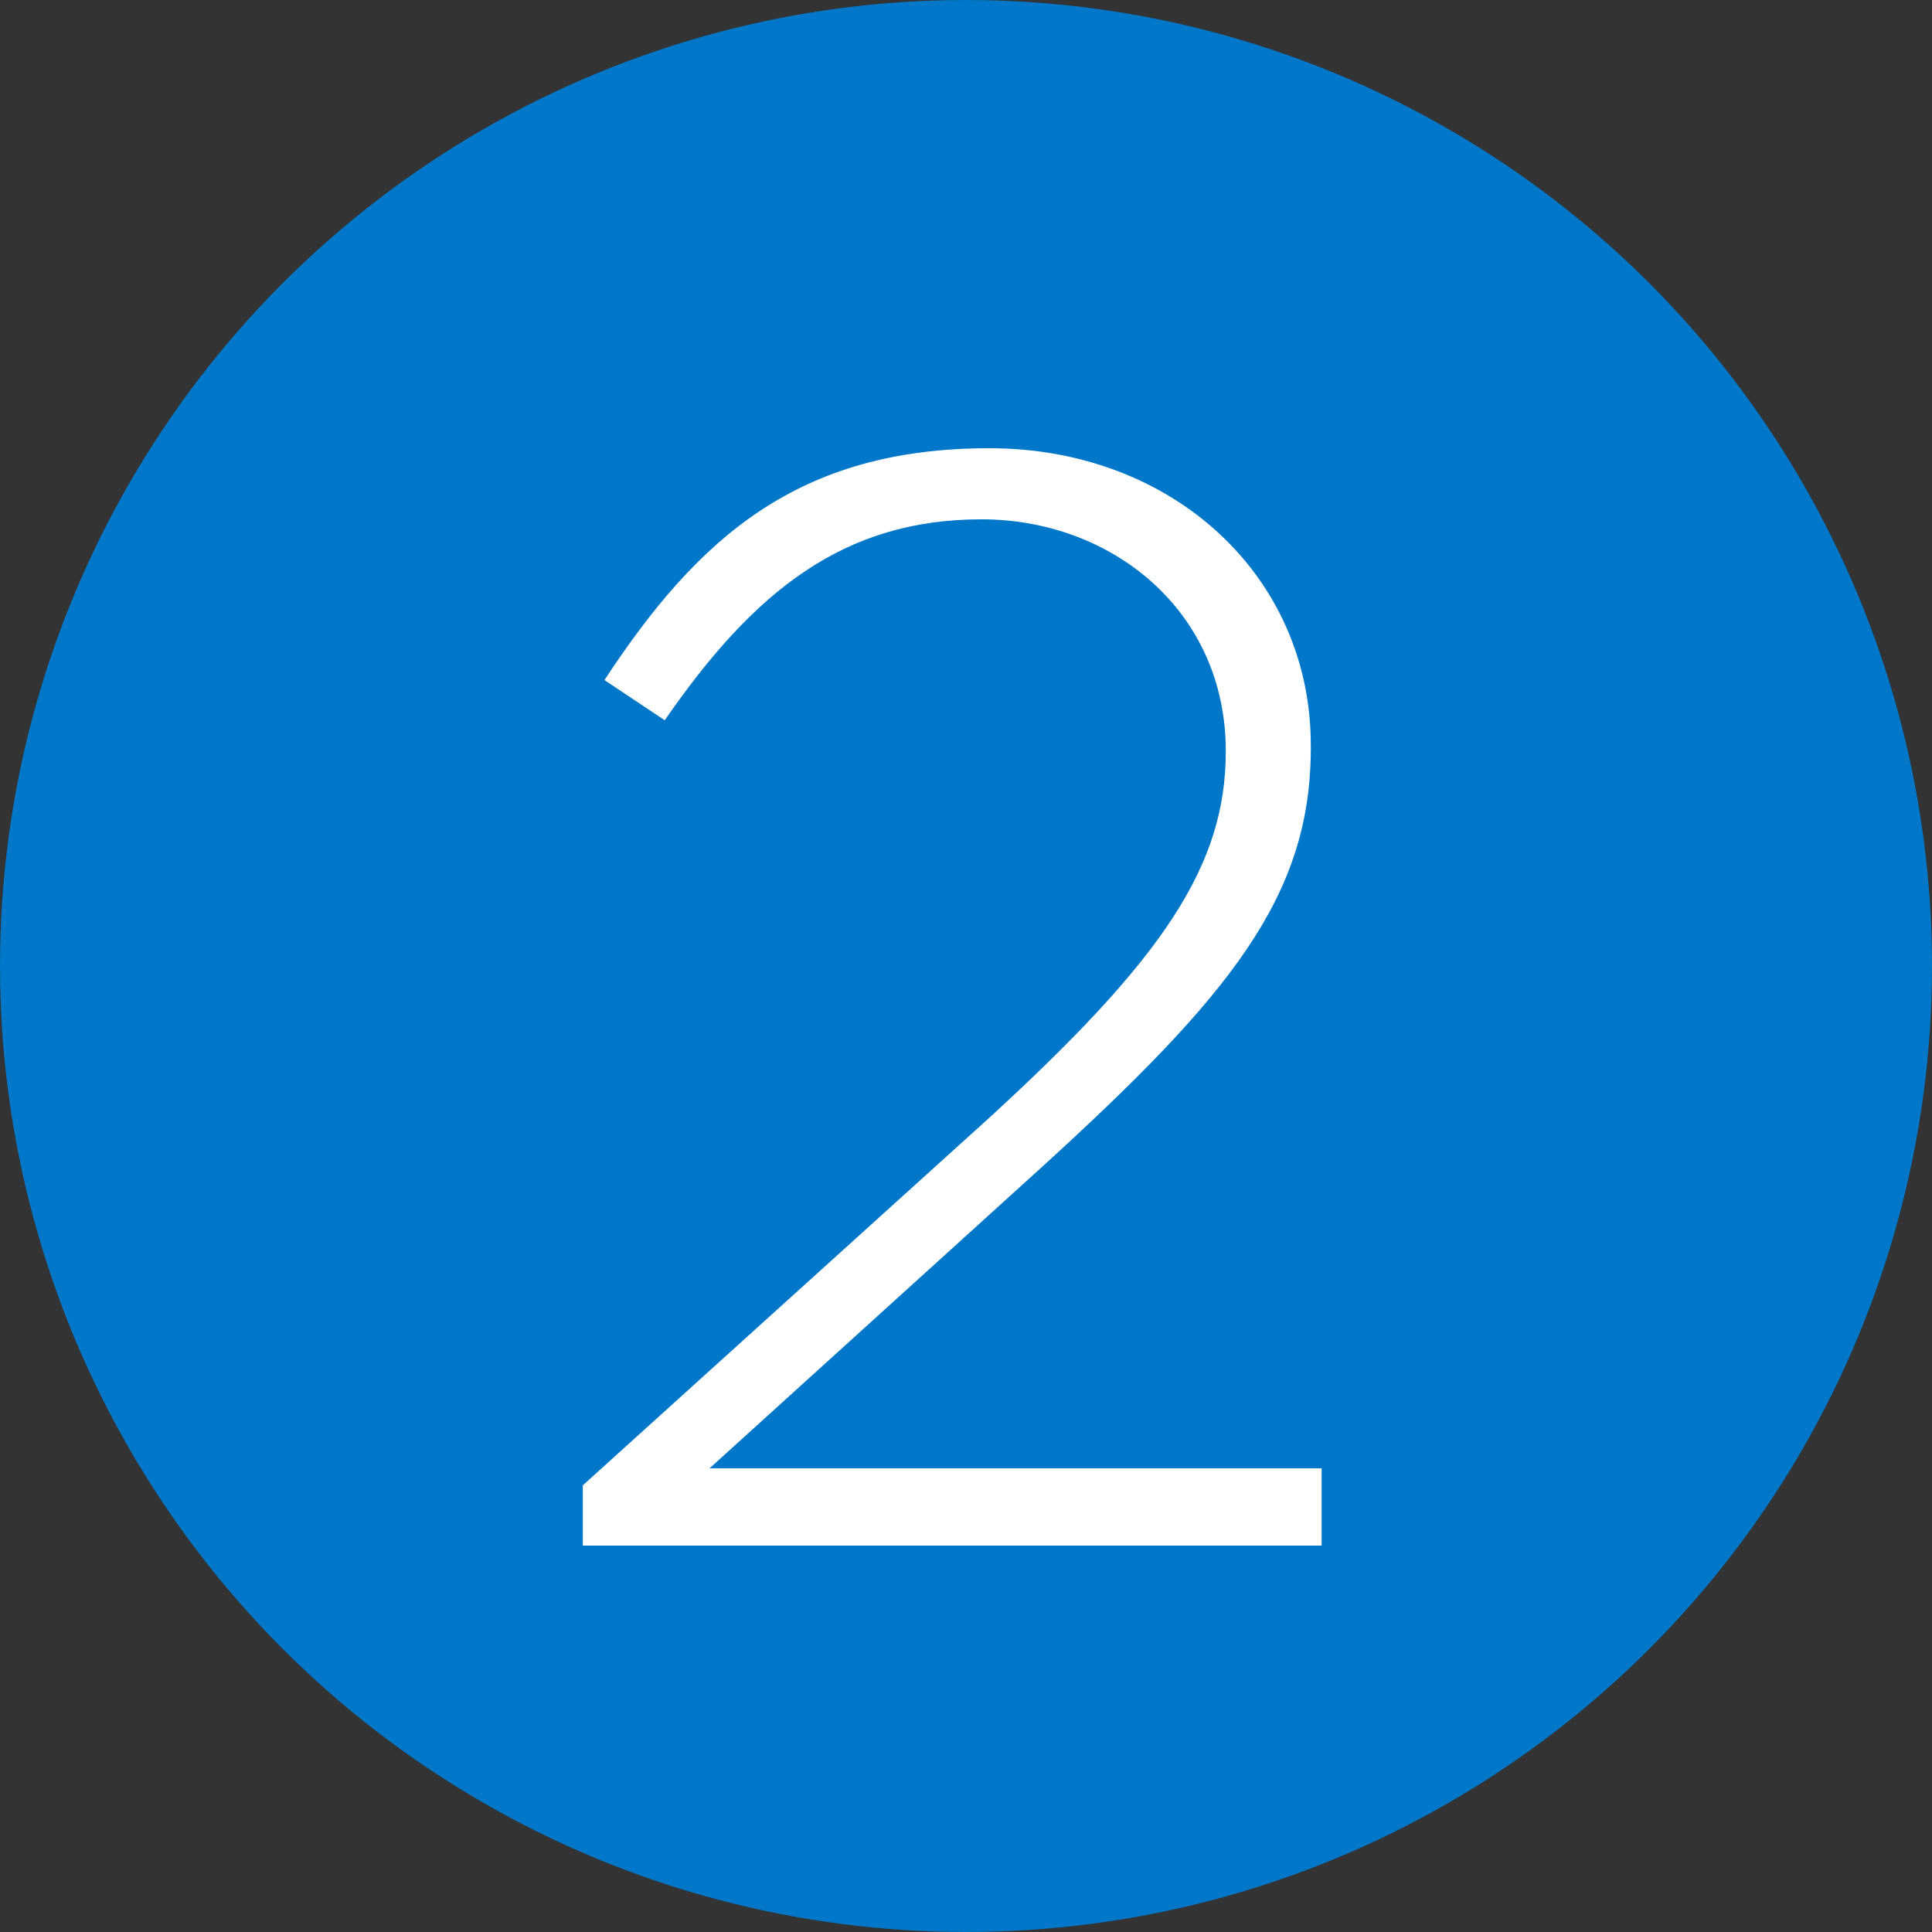
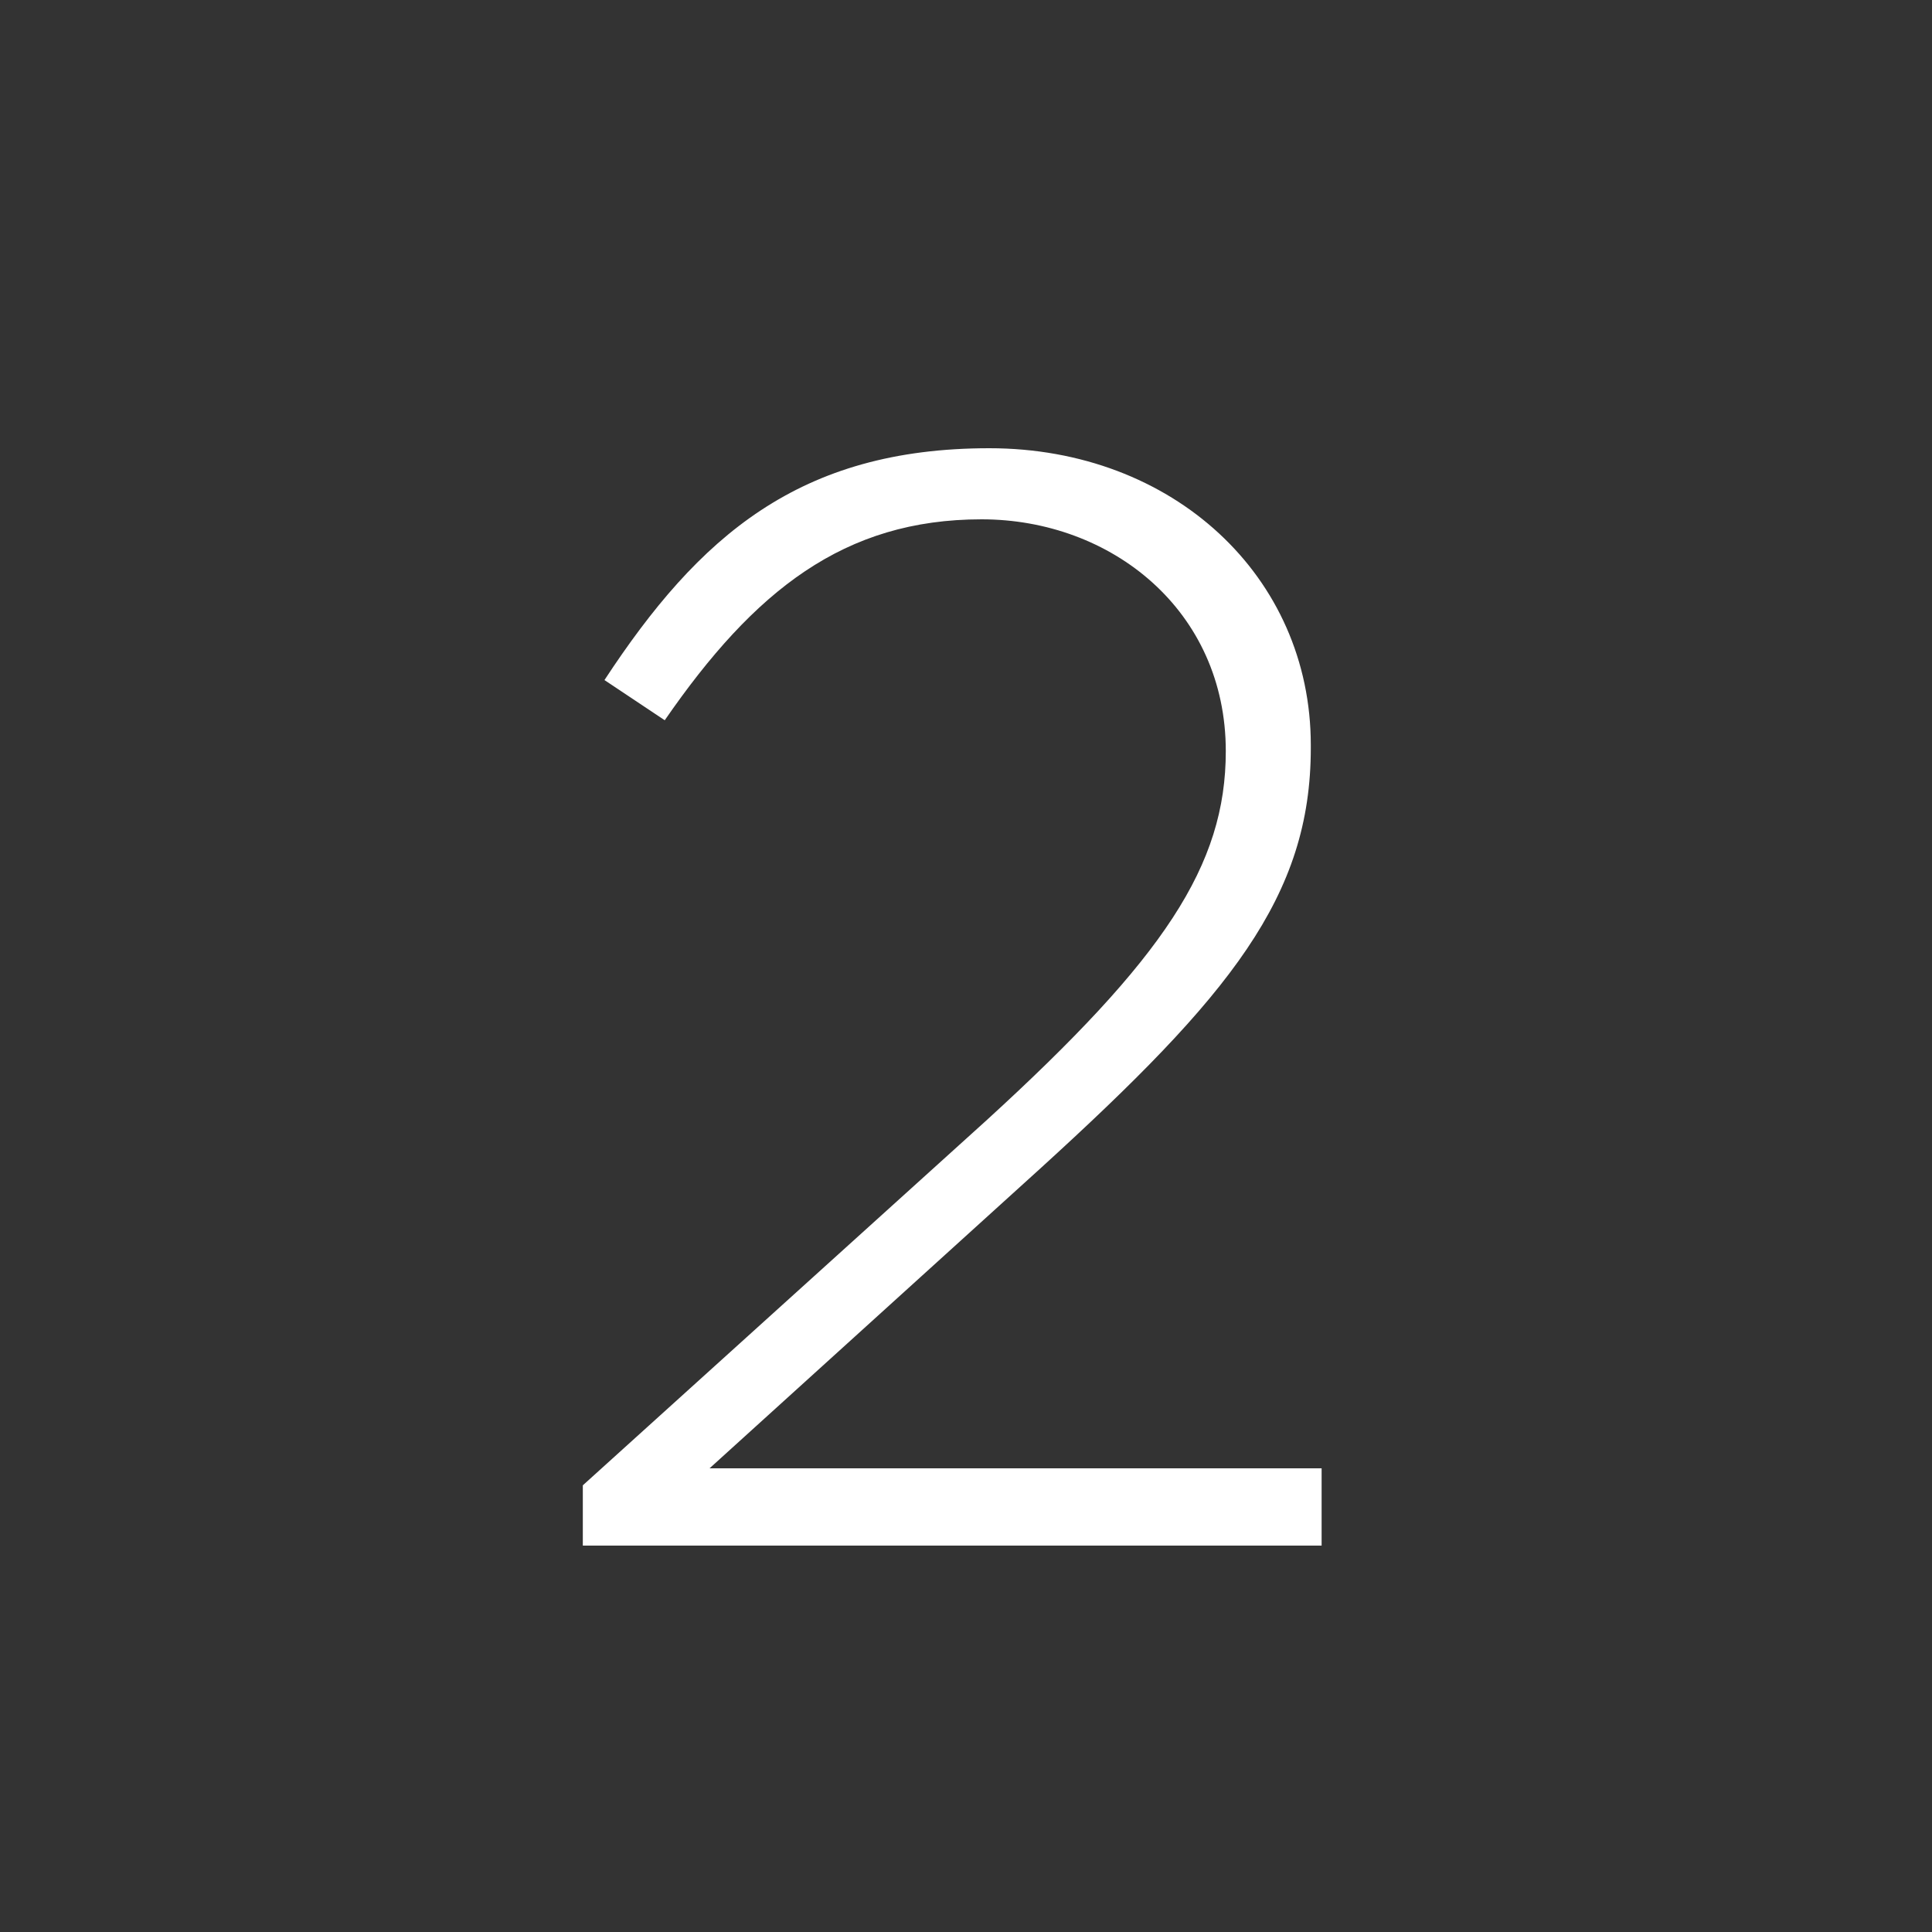
<svg xmlns="http://www.w3.org/2000/svg" viewBox="0 0 45 45">
  <rect x="0" y="0" width="45" height="45" fill="#333333" stroke="none" />
  <g fill="none" fill-rule="evenodd">
-     <circle cx="22.5" cy="22.5" r="22.5" fill="#0077C8" />
    <path fill="#FFFFFF" d="M13.575,36 L30.783,36 L30.783,34.2 L16.527,34.2 L24.231,27.216 C28.659,23.184 30.531,20.88 30.531,17.424 L30.531,17.352 C30.531,13.428 27.327,10.44 23.043,10.44 C18.615,10.44 16.275,12.492 14.079,15.84 L15.483,16.776 C17.571,13.752 19.659,12.096 22.863,12.096 C25.887,12.096 28.551,14.22 28.551,17.496 C28.551,20.16 27.111,22.32 22.971,26.1 L13.575,34.596 L13.575,36 Z" />
  </g>
</svg>